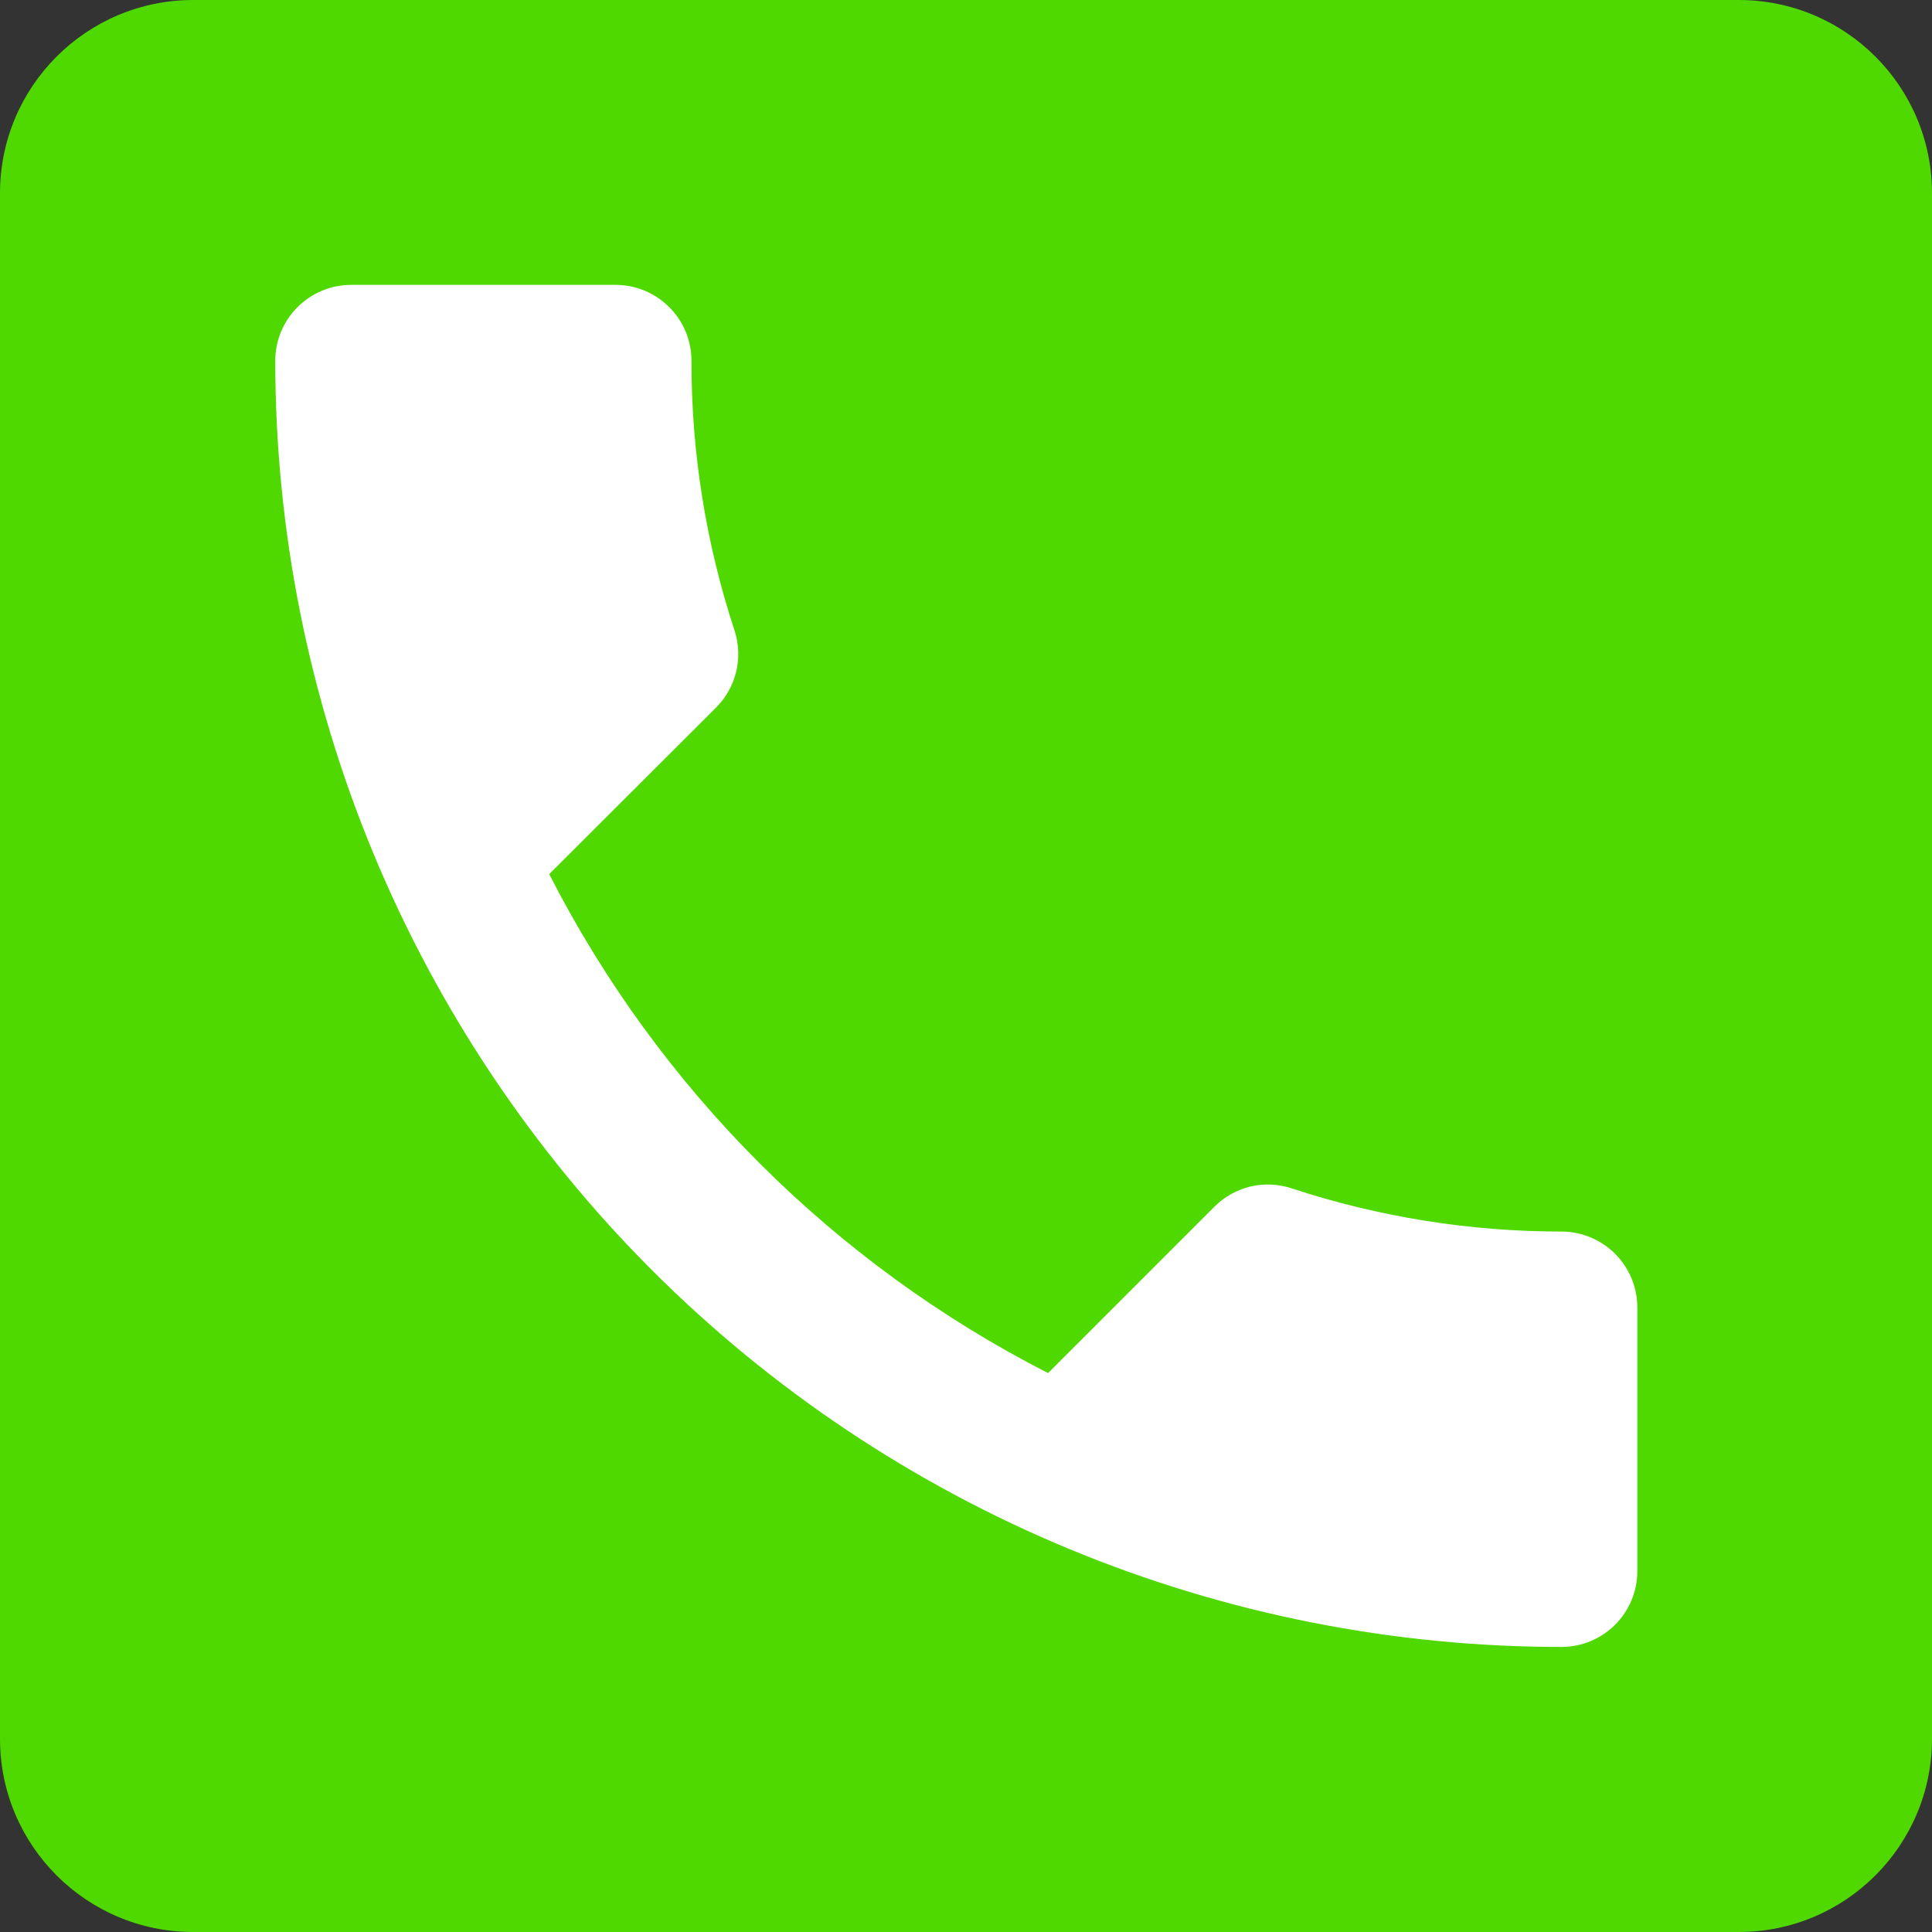
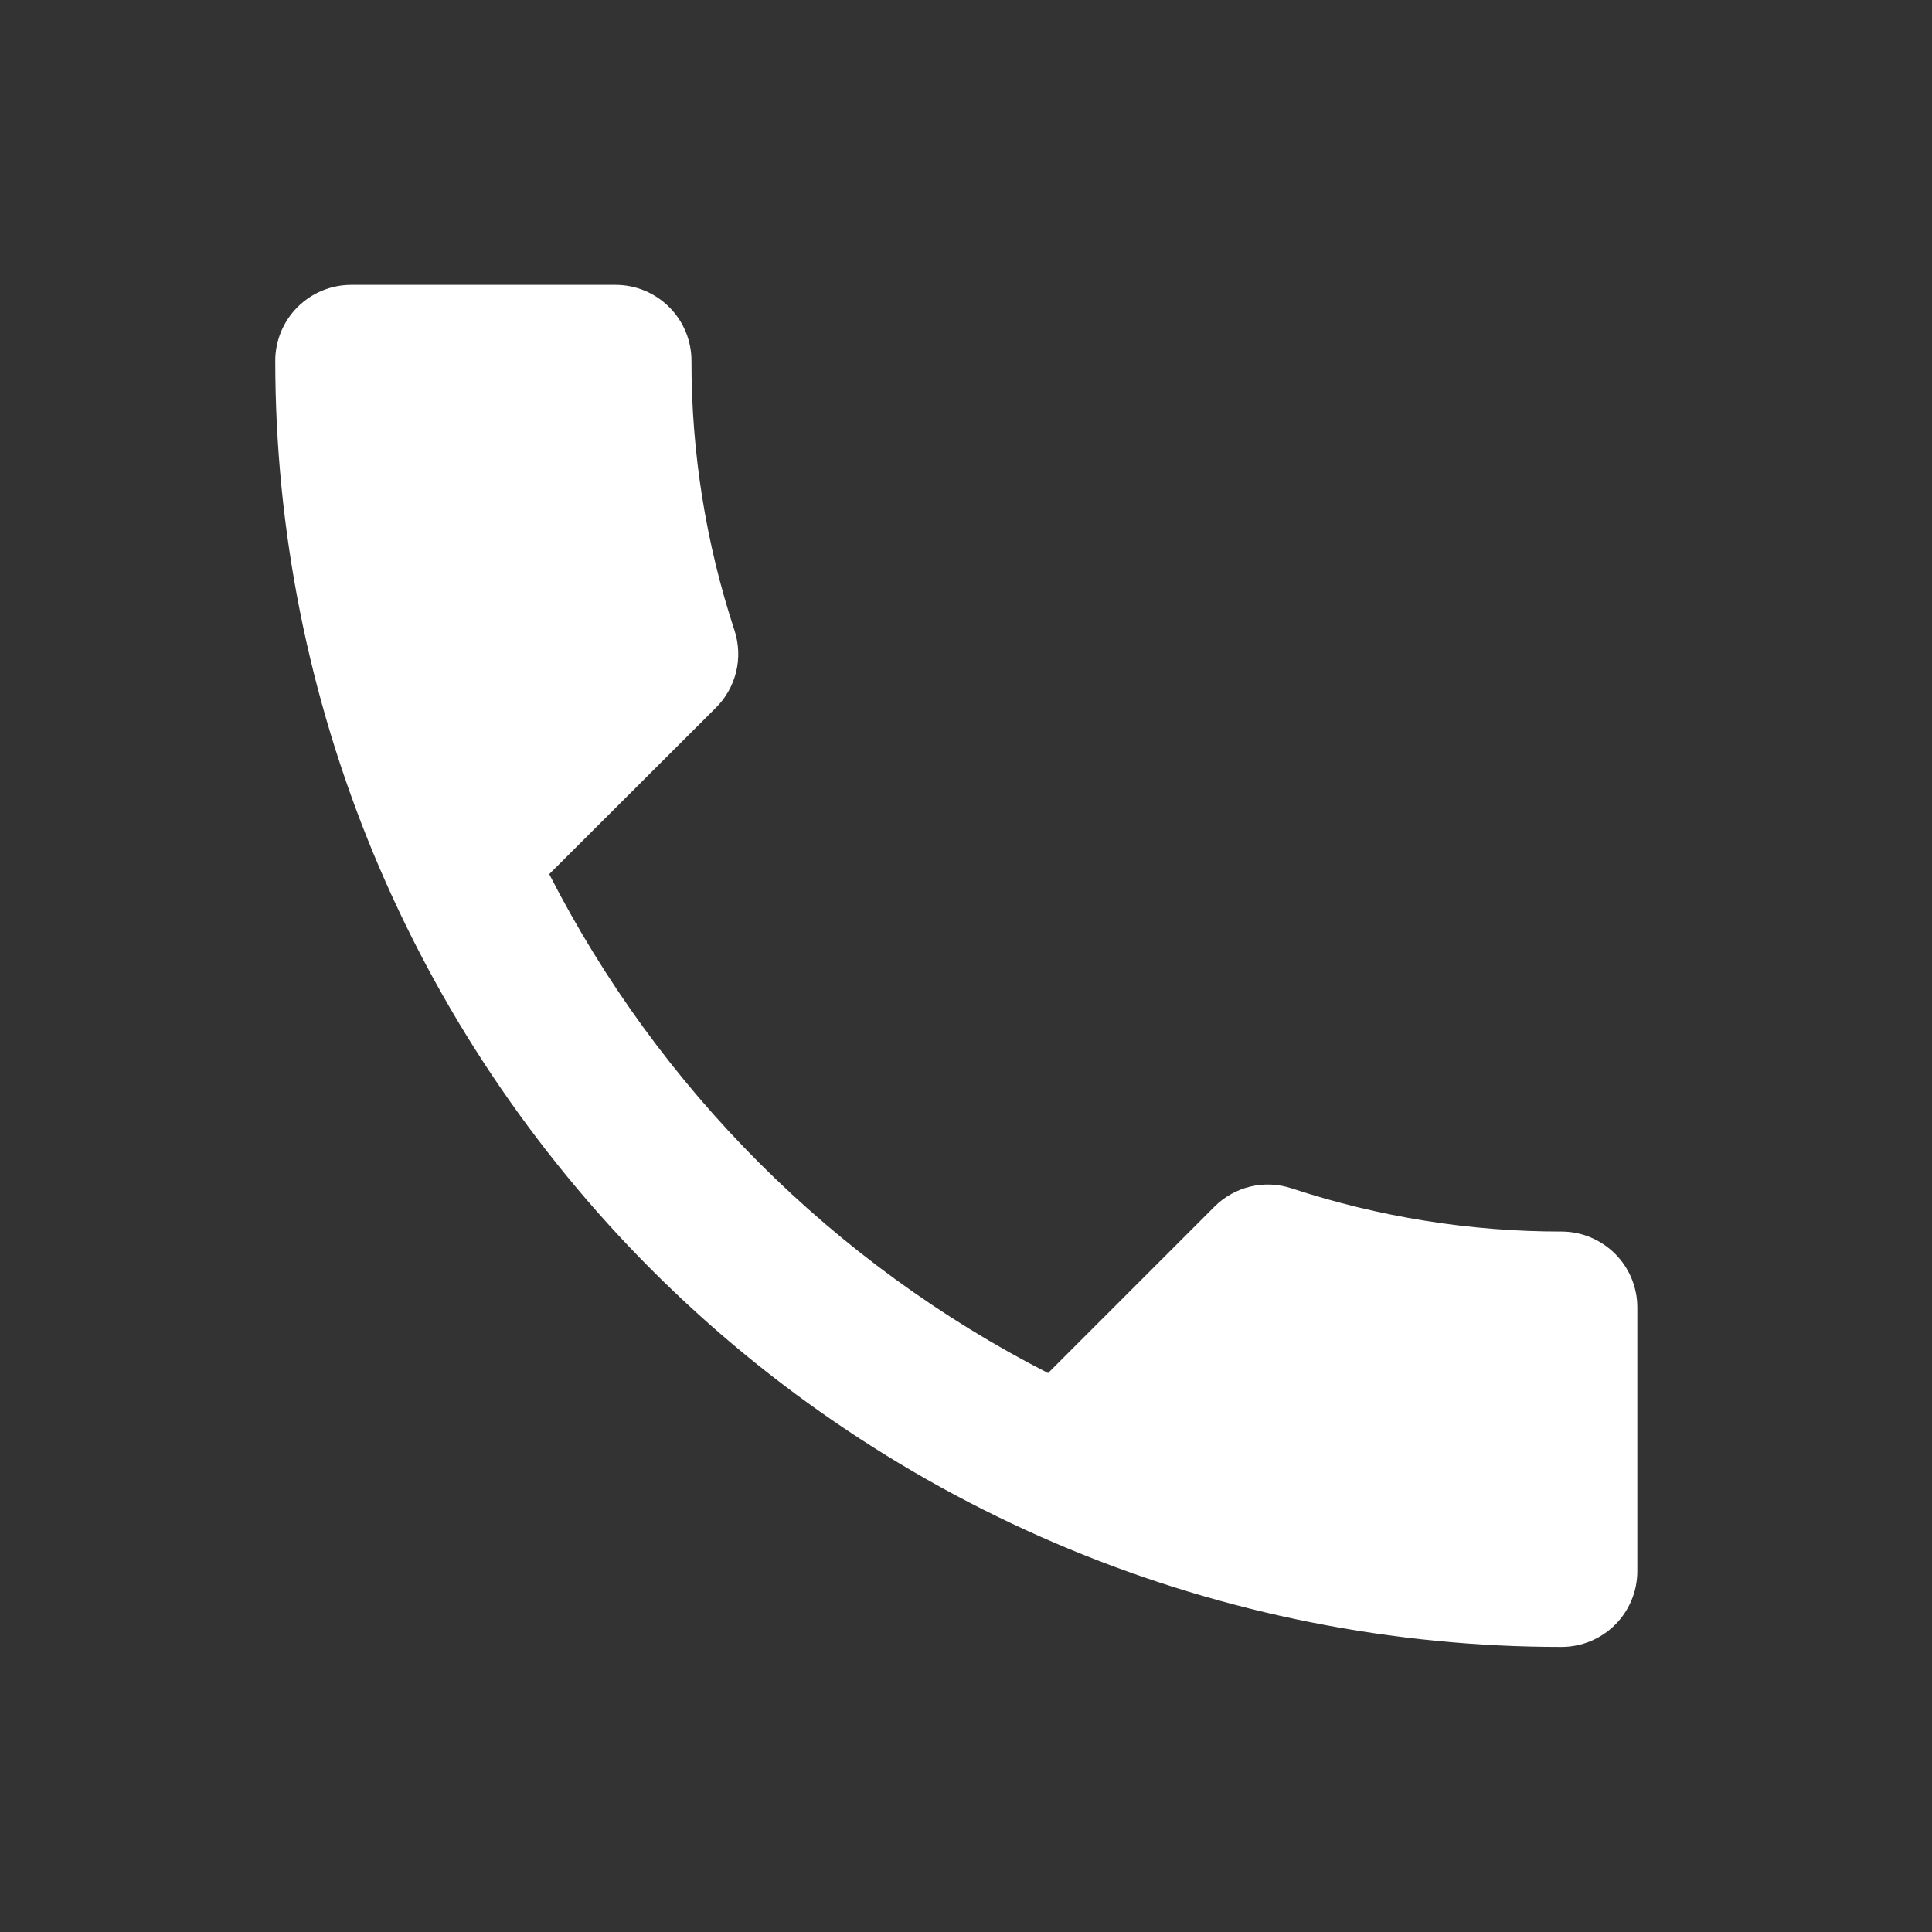
<svg xmlns="http://www.w3.org/2000/svg" width="40" height="40" viewBox="0 0 40 40" fill="none">
  <rect x="0" y="0" width="40" height="40" fill="#333333" stroke="none" />
-   <path d="M36 0H4C1.791 0 0 1.791 0 4V36C0 38.209 1.791 40 4 40H36C38.209 40 40 38.209 40 36V4C40 1.791 38.209 0 36 0Z" fill="#4FD900" />
  <path d="M11.371 18.098C13.642 22.542 17.256 26.157 21.699 28.428L25.146 24.981C25.351 24.776 25.61 24.632 25.893 24.565C26.175 24.499 26.471 24.513 26.746 24.605C28.551 25.198 30.439 25.5 32.339 25.498C32.753 25.501 33.149 25.668 33.442 25.961C33.734 26.255 33.898 26.651 33.899 27.065V32.533C33.898 32.948 33.732 33.346 33.439 33.639C33.145 33.932 32.748 34.097 32.333 34.098C28.836 34.099 25.372 33.41 22.141 32.072C18.909 30.733 15.973 28.772 13.5 26.299C11.027 23.825 9.065 20.889 7.726 17.658C6.388 14.426 5.699 10.963 5.699 7.465C5.7 7.05 5.866 6.652 6.159 6.359C6.453 6.065 6.851 5.899 7.266 5.898H12.749C13.165 5.899 13.562 6.065 13.856 6.359C14.15 6.652 14.315 7.05 14.316 7.465C14.313 9.365 14.615 11.254 15.209 13.058C15.298 13.335 15.309 13.631 15.24 13.914C15.17 14.196 15.024 14.454 14.817 14.658L11.371 18.098Z" fill="white" />
</svg>